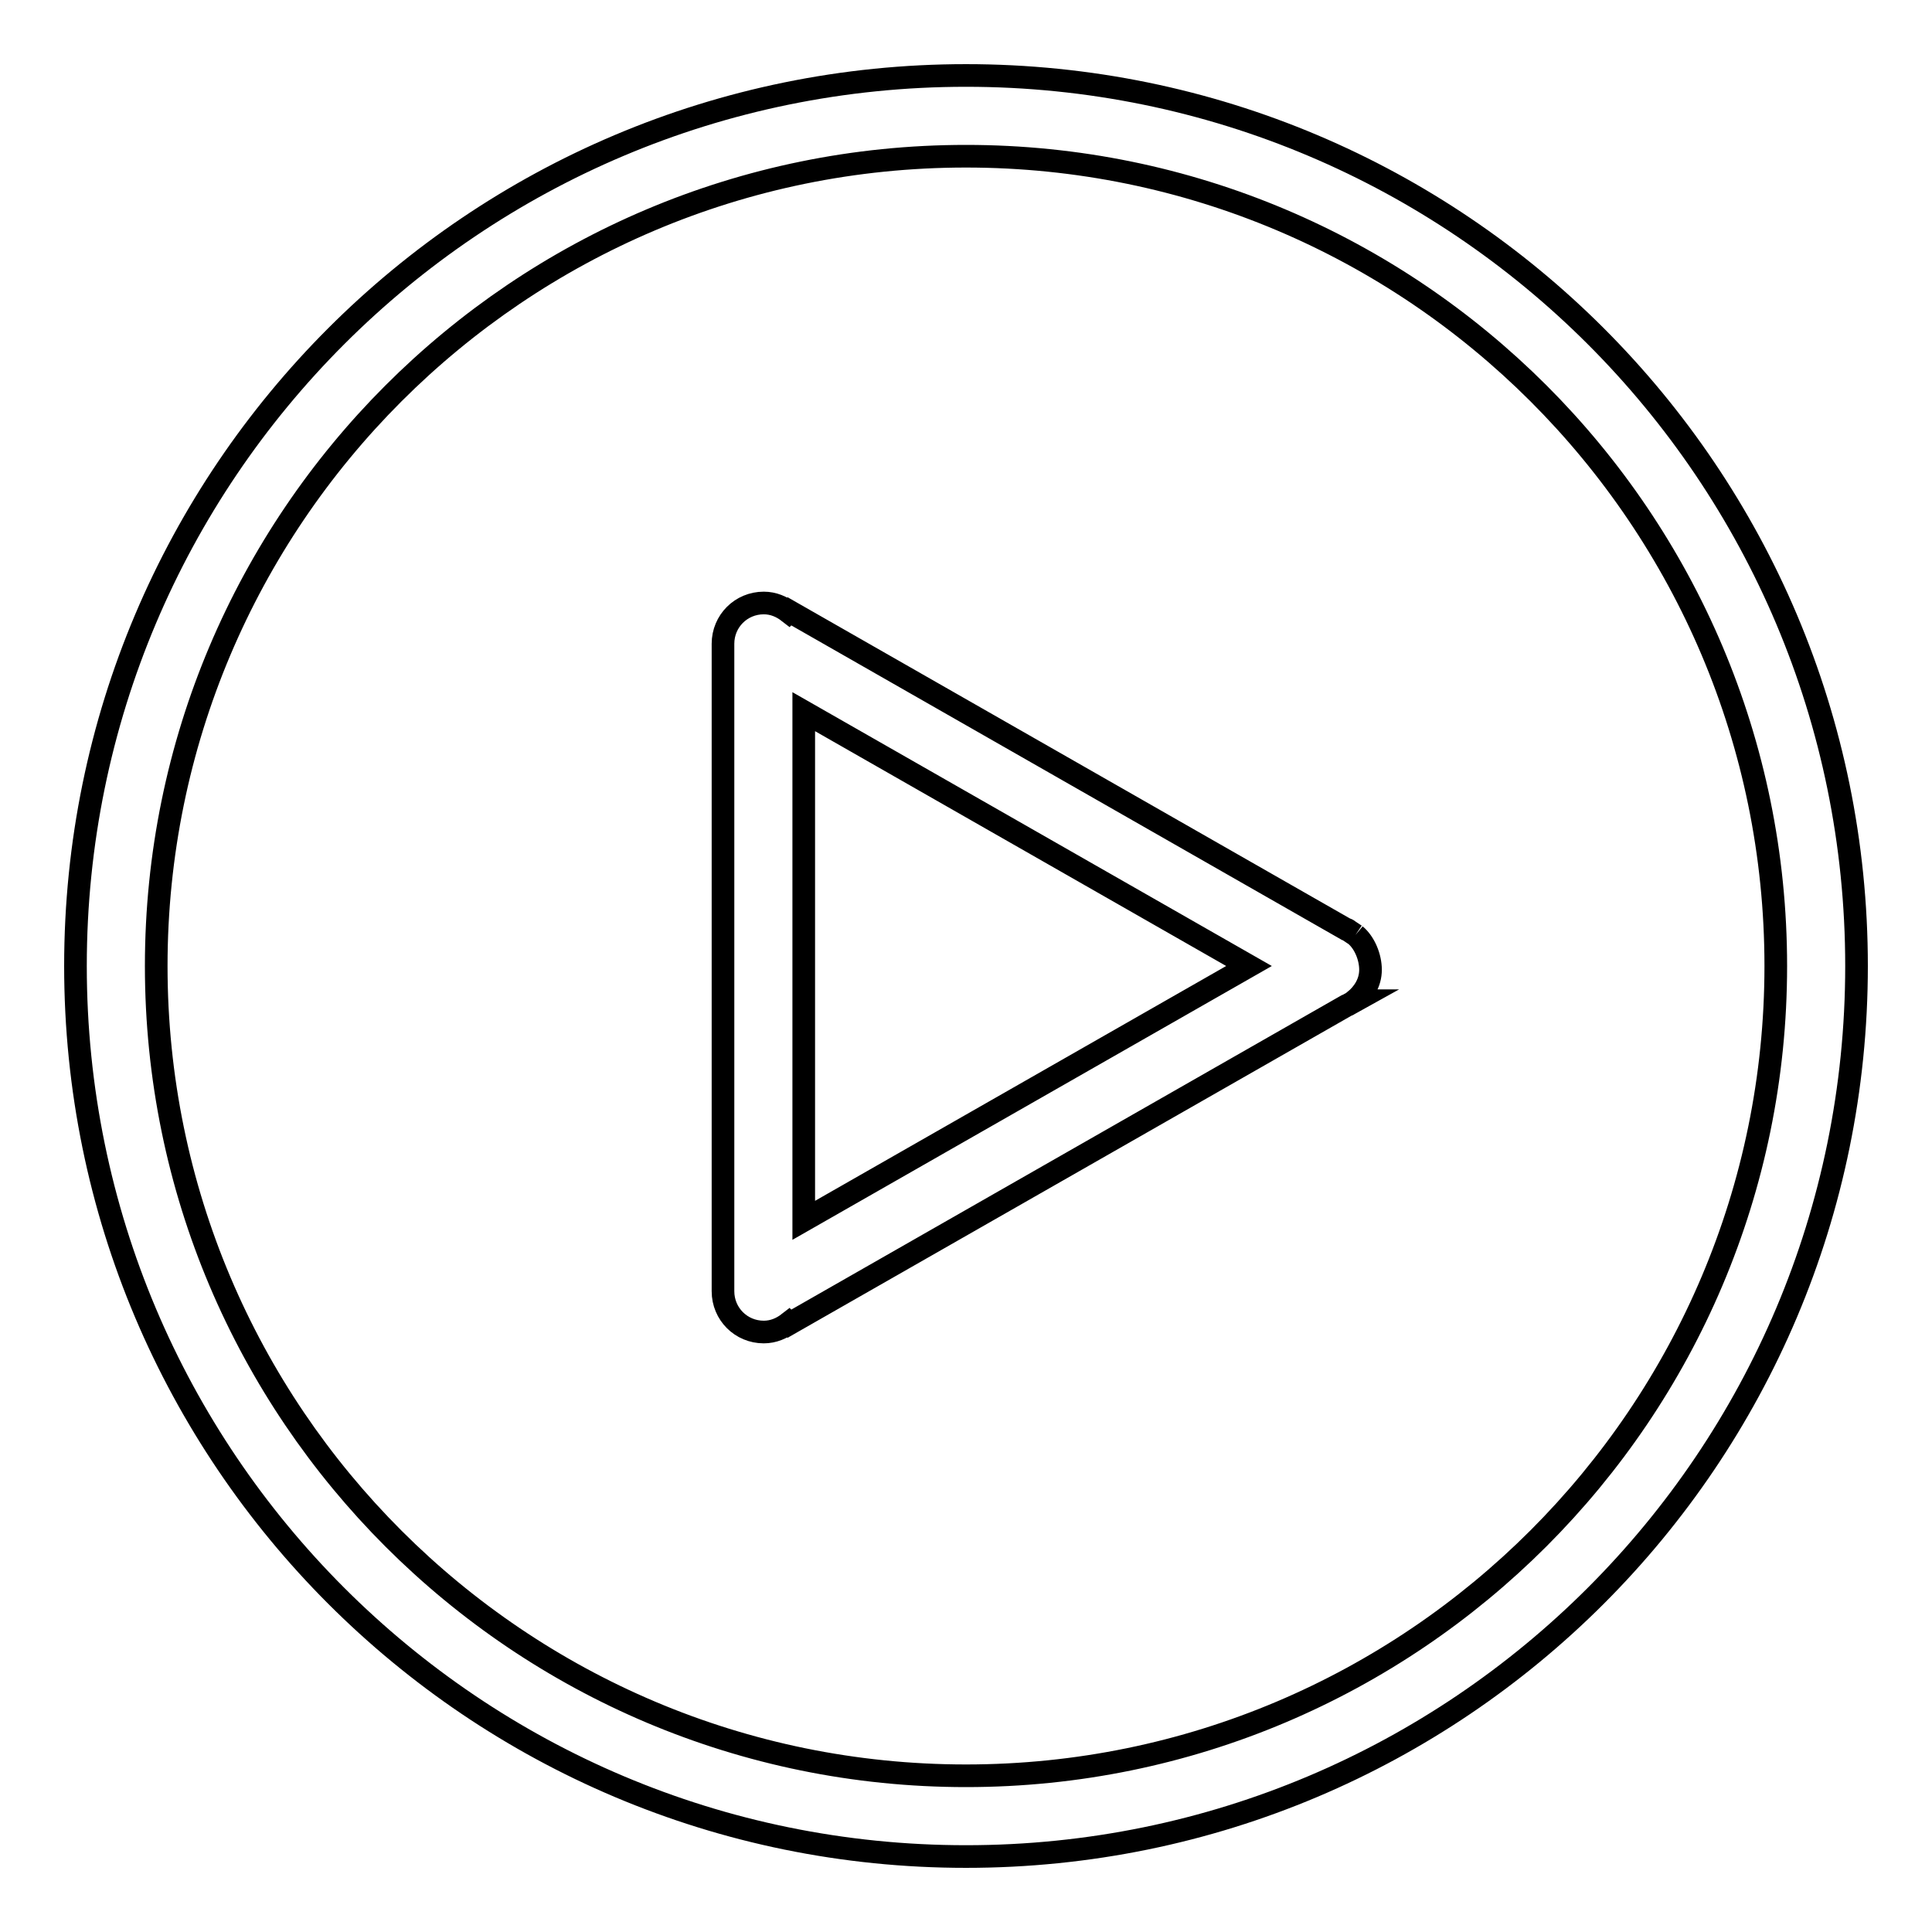
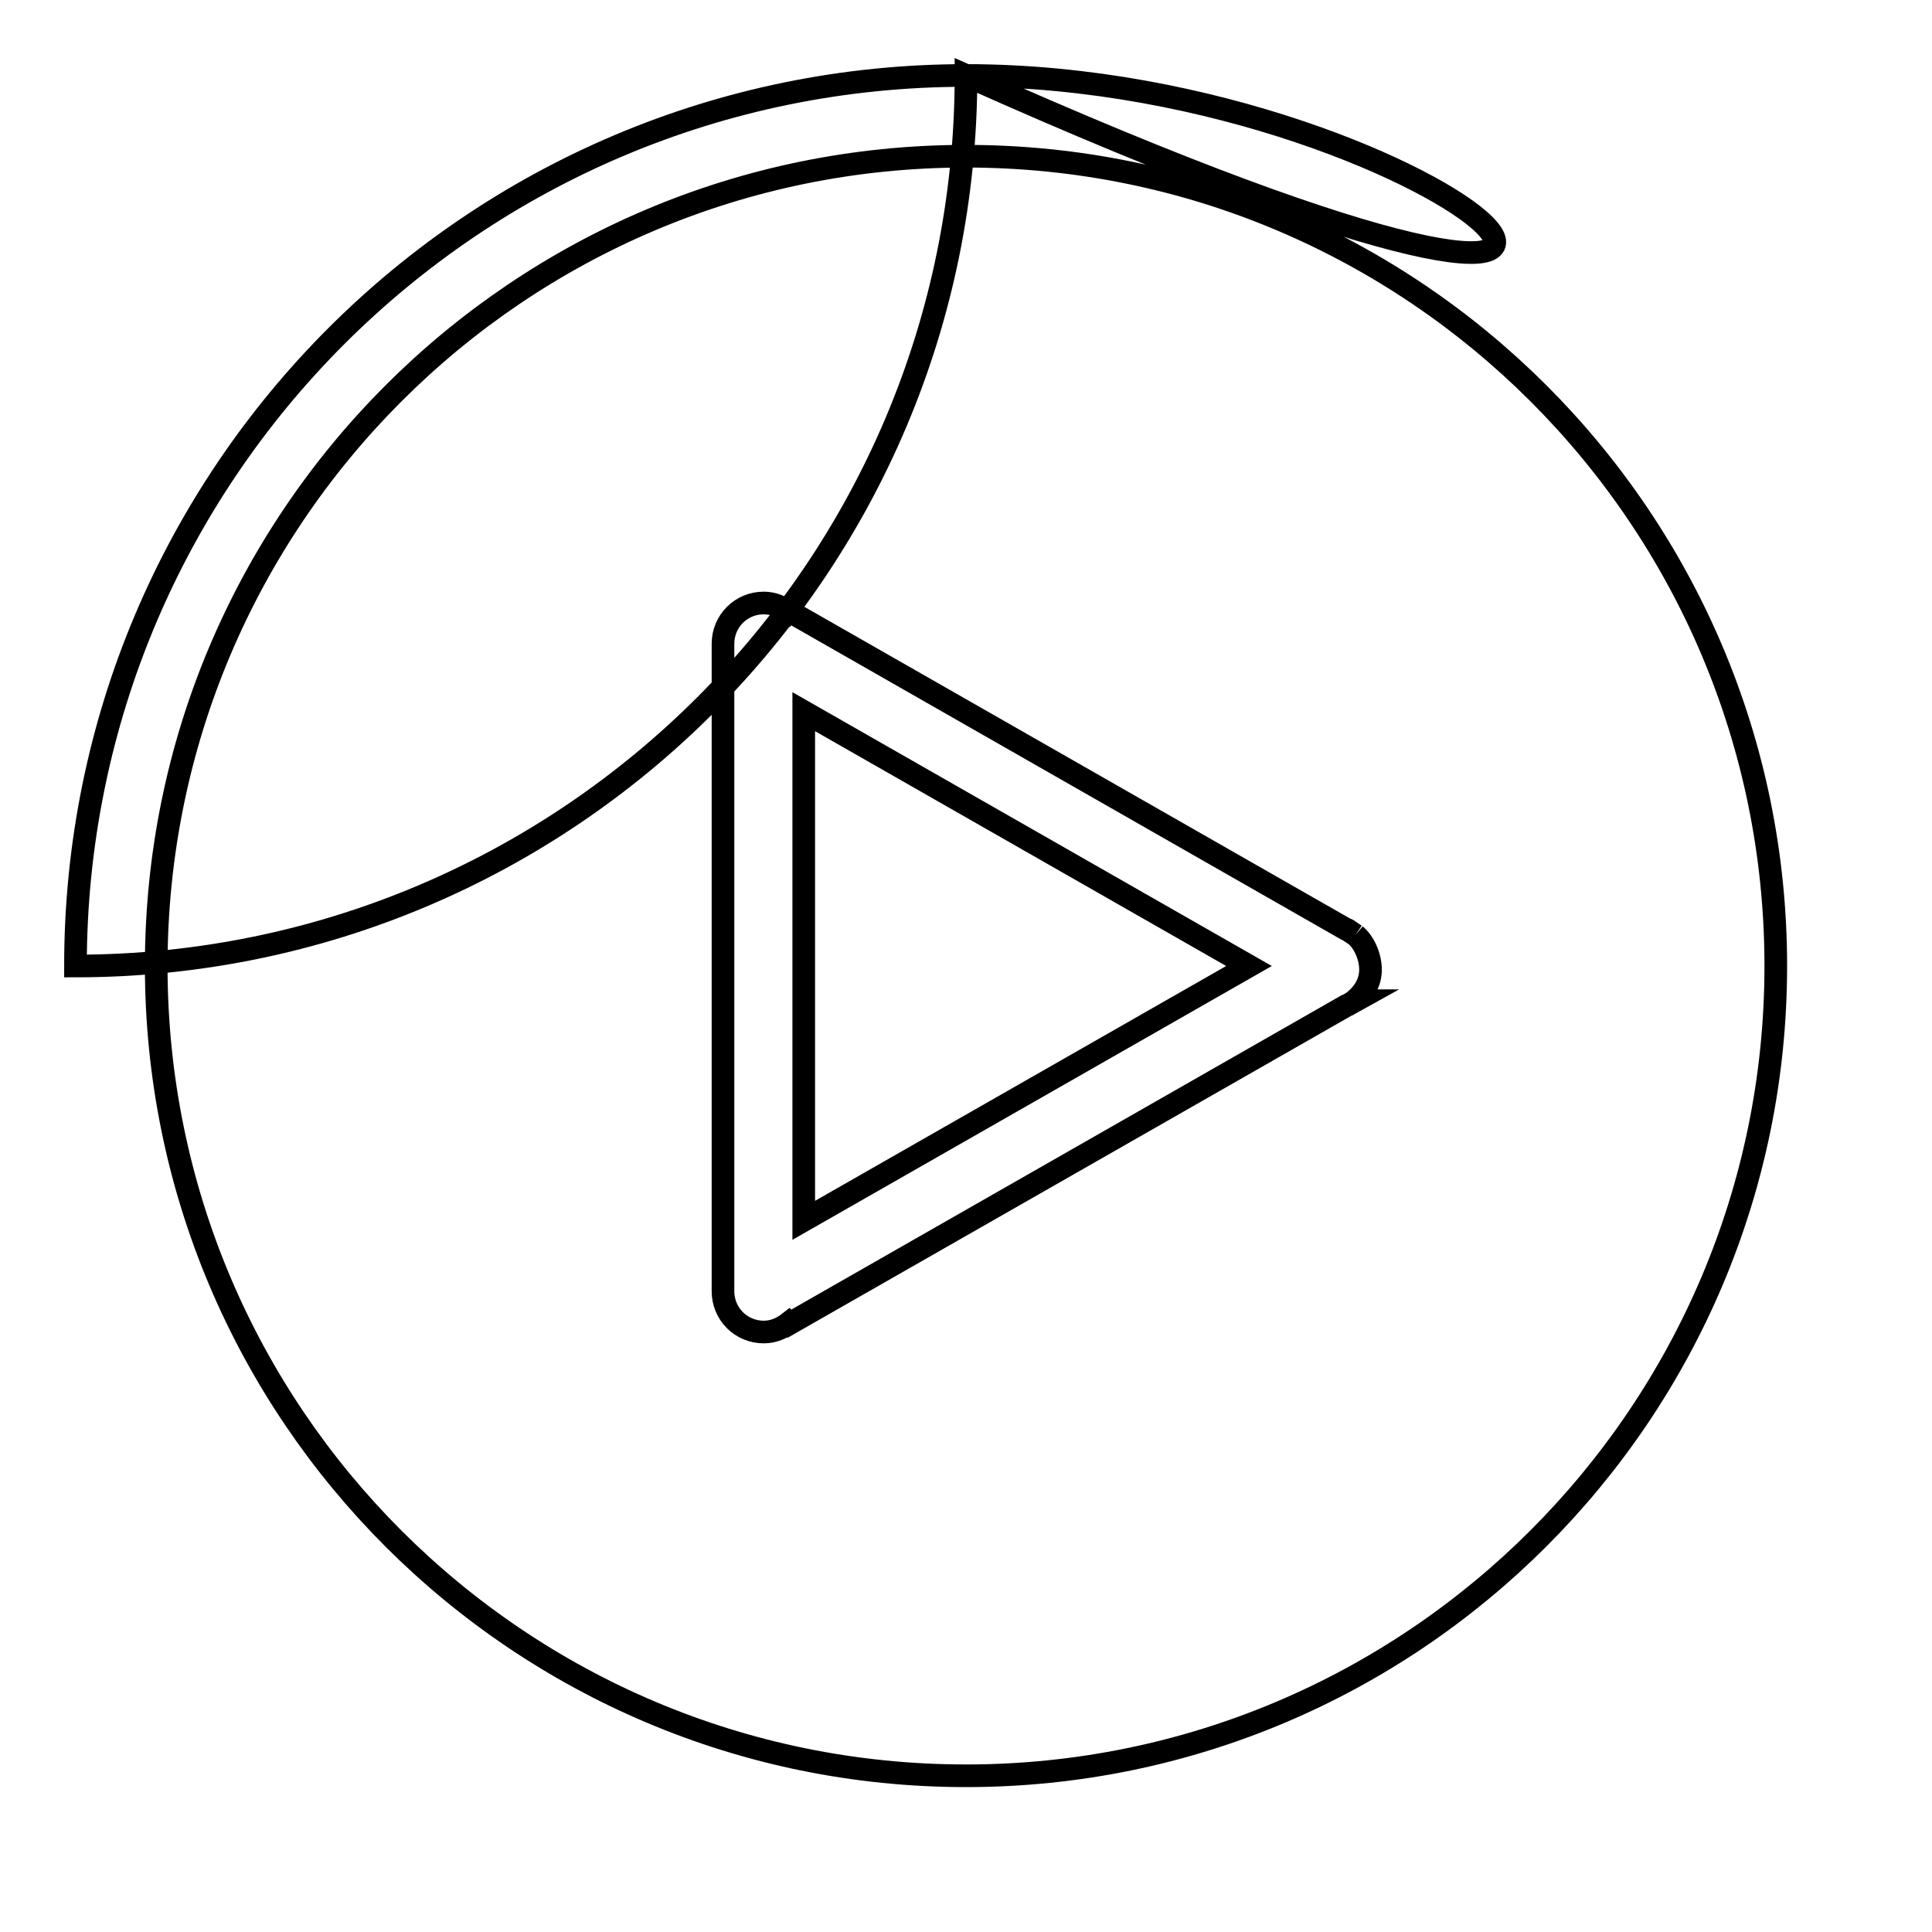
<svg xmlns="http://www.w3.org/2000/svg" version="1.1" x="0px" y="0px" viewBox="0 0 256 256" enable-background="new 0 0 256 256" xml:space="preserve">
  <g>
-     <path stroke-width="3" fill-opacity="0" stroke="#000000" d="M179.6,123.9L179.6,123.9l-0.9-0.6c-0.1-0.1-0.3-0.2-0.4-0.2l-73.7-42.1l-0.1,0.1c-0.9-0.7-2-1.2-3.3-1.2 c-3,0-5.4,2.4-5.4,5.4v85.8c0,3,2.4,5.4,5.4,5.4c1.3,0,2.4-0.5,3.3-1.2l0.1,0.1l73.7-42.1c0.1-0.1,0.3-0.1,0.4-0.2l0.9-0.5l-0.1,0 c1.2-1,2.1-2.4,2.1-4.1S180.8,124.9,179.6,123.9 M106.5,161.7V94.3l59,33.7L106.5,161.7z M128,10C62.8,10,10,62.8,10,128 c0,65.2,52.8,118,118,118c65.2,0,118-52.8,118-118C246,62.8,193.2,10,128,10 M128,235.3c-59.2,0-107.3-48-107.3-107.3 c0-59.2,48-107.3,107.3-107.3c59.2,0,107.3,48,107.3,107.3C235.3,187.2,187.2,235.3,128,235.3z" />
+     <path stroke-width="3" fill-opacity="0" stroke="#000000" d="M179.6,123.9L179.6,123.9l-0.9-0.6c-0.1-0.1-0.3-0.2-0.4-0.2l-73.7-42.1l-0.1,0.1c-0.9-0.7-2-1.2-3.3-1.2 c-3,0-5.4,2.4-5.4,5.4v85.8c0,3,2.4,5.4,5.4,5.4c1.3,0,2.4-0.5,3.3-1.2l0.1,0.1l73.7-42.1c0.1-0.1,0.3-0.1,0.4-0.2l0.9-0.5l-0.1,0 c1.2-1,2.1-2.4,2.1-4.1S180.8,124.9,179.6,123.9 M106.5,161.7V94.3l59,33.7L106.5,161.7z M128,10C62.8,10,10,62.8,10,128 c65.2,0,118-52.8,118-118C246,62.8,193.2,10,128,10 M128,235.3c-59.2,0-107.3-48-107.3-107.3 c0-59.2,48-107.3,107.3-107.3c59.2,0,107.3,48,107.3,107.3C235.3,187.2,187.2,235.3,128,235.3z" />
  </g>
</svg>